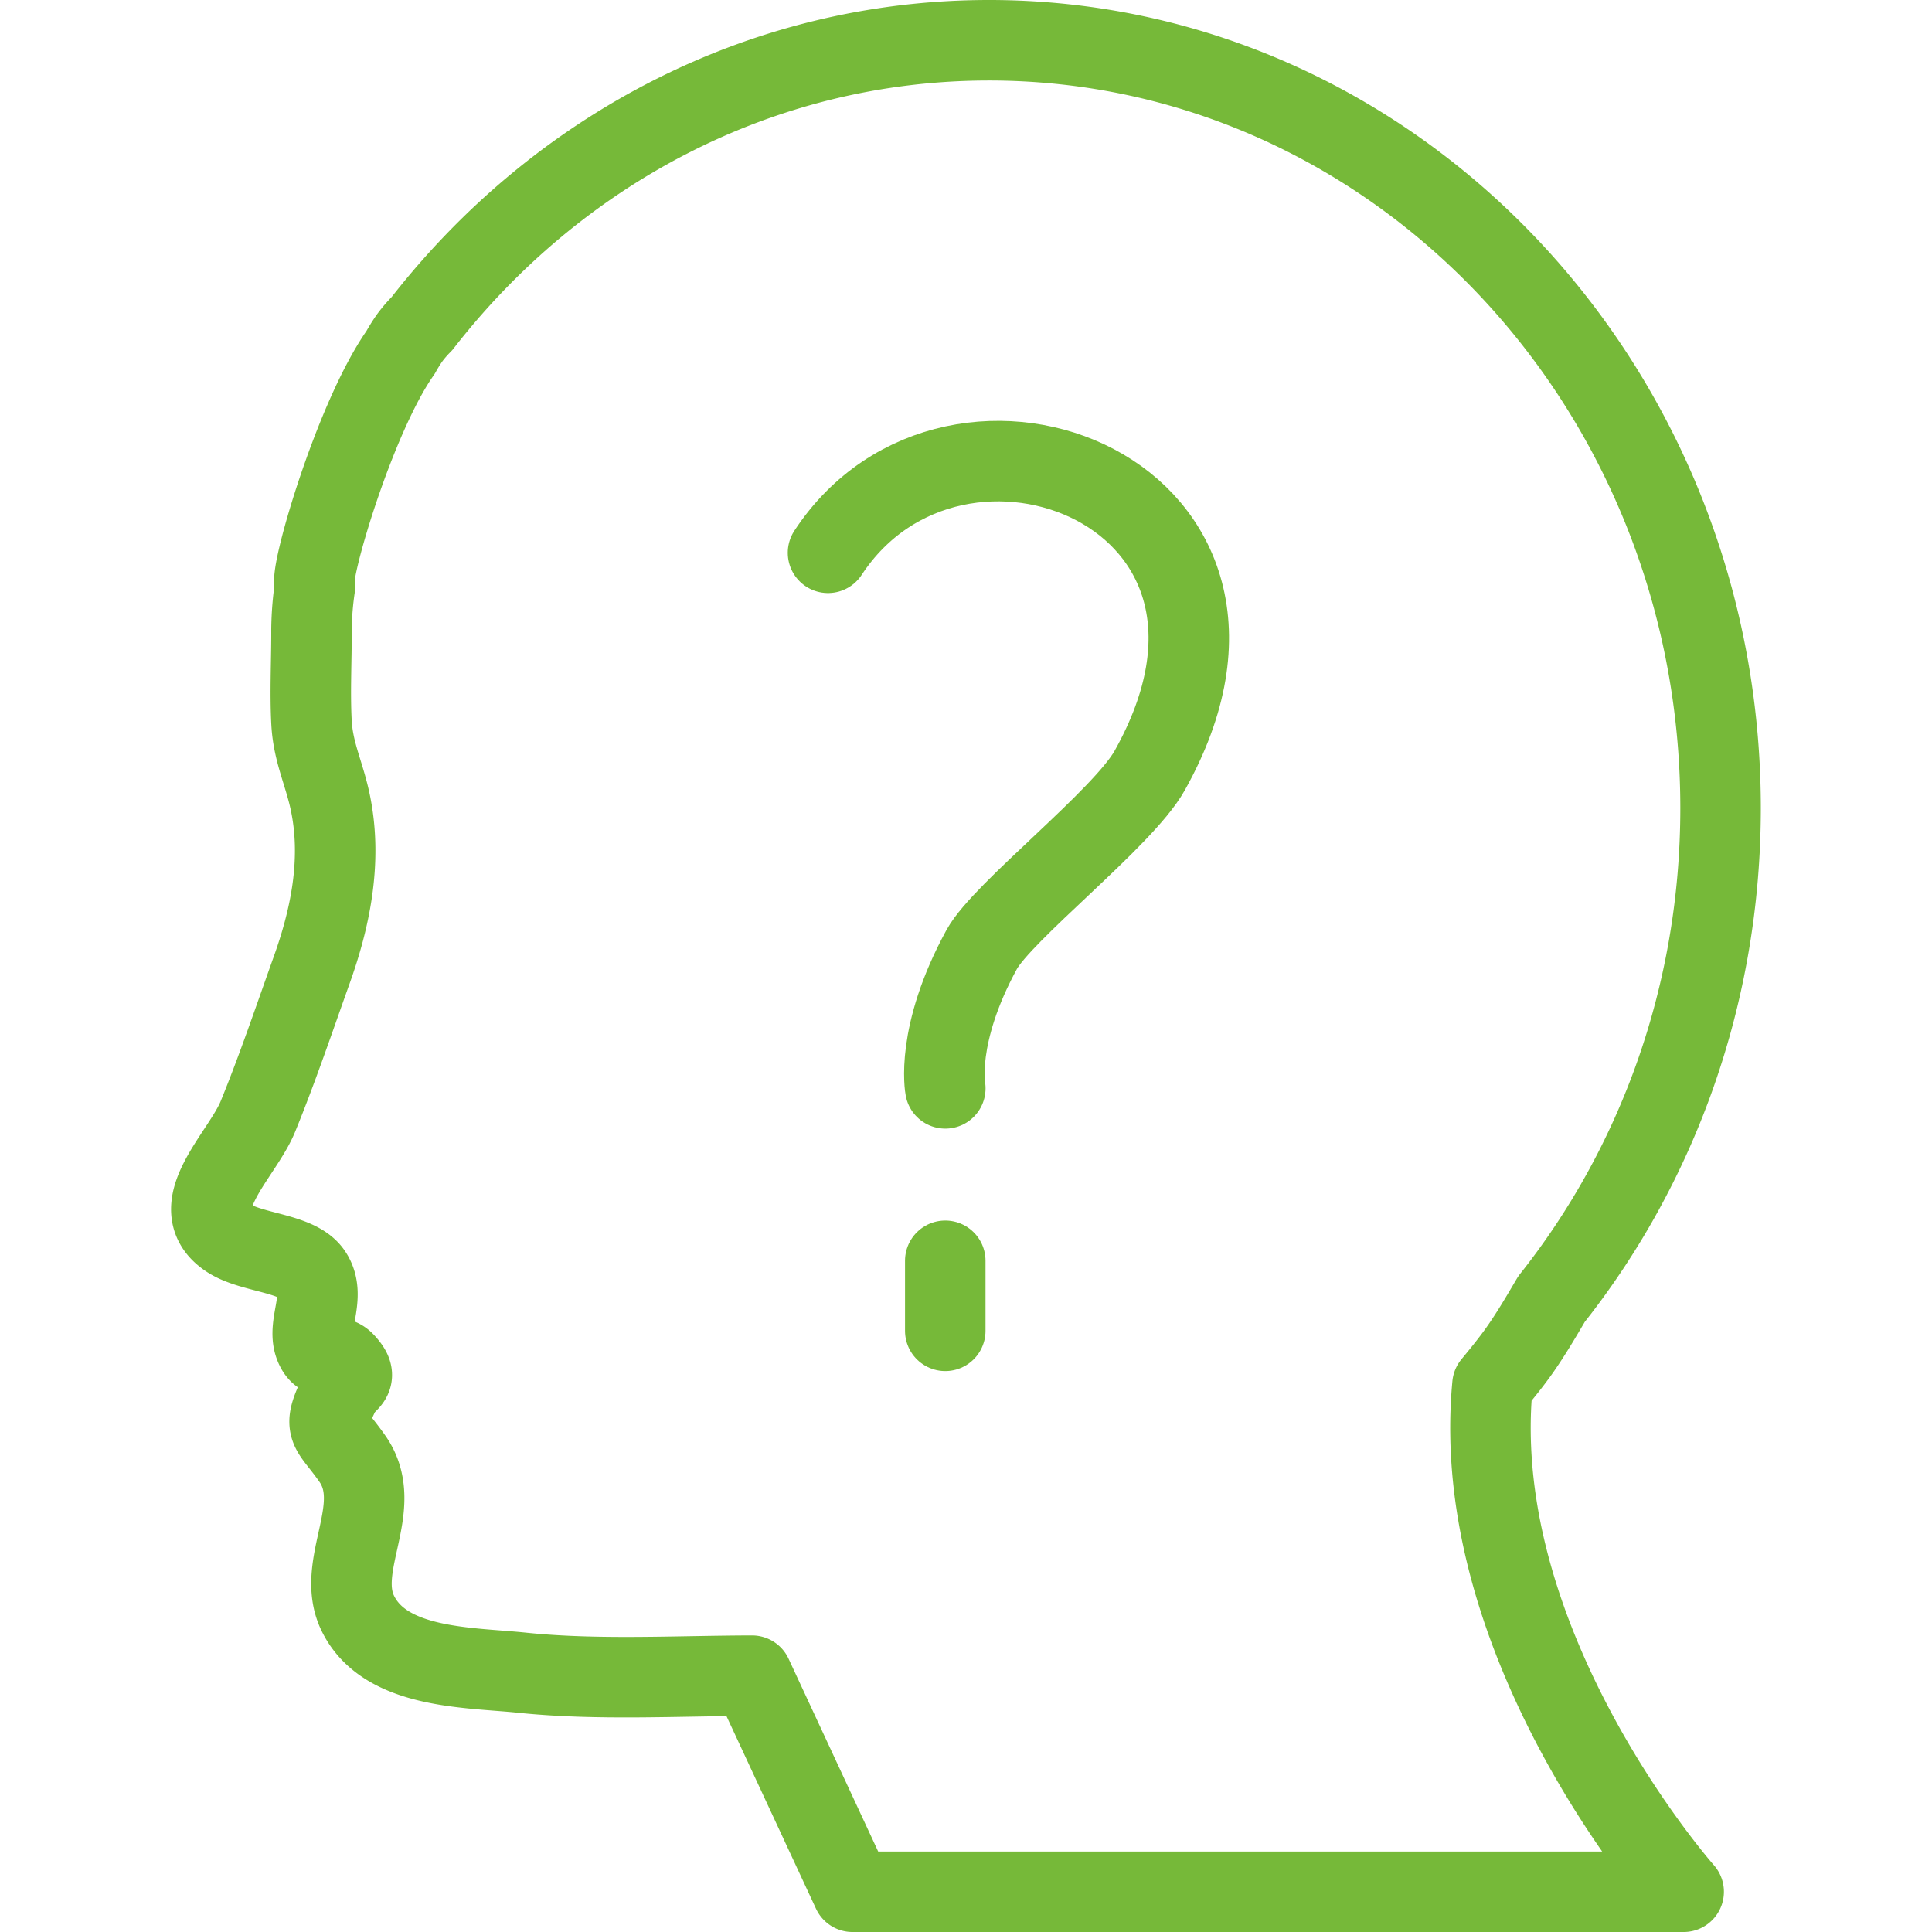
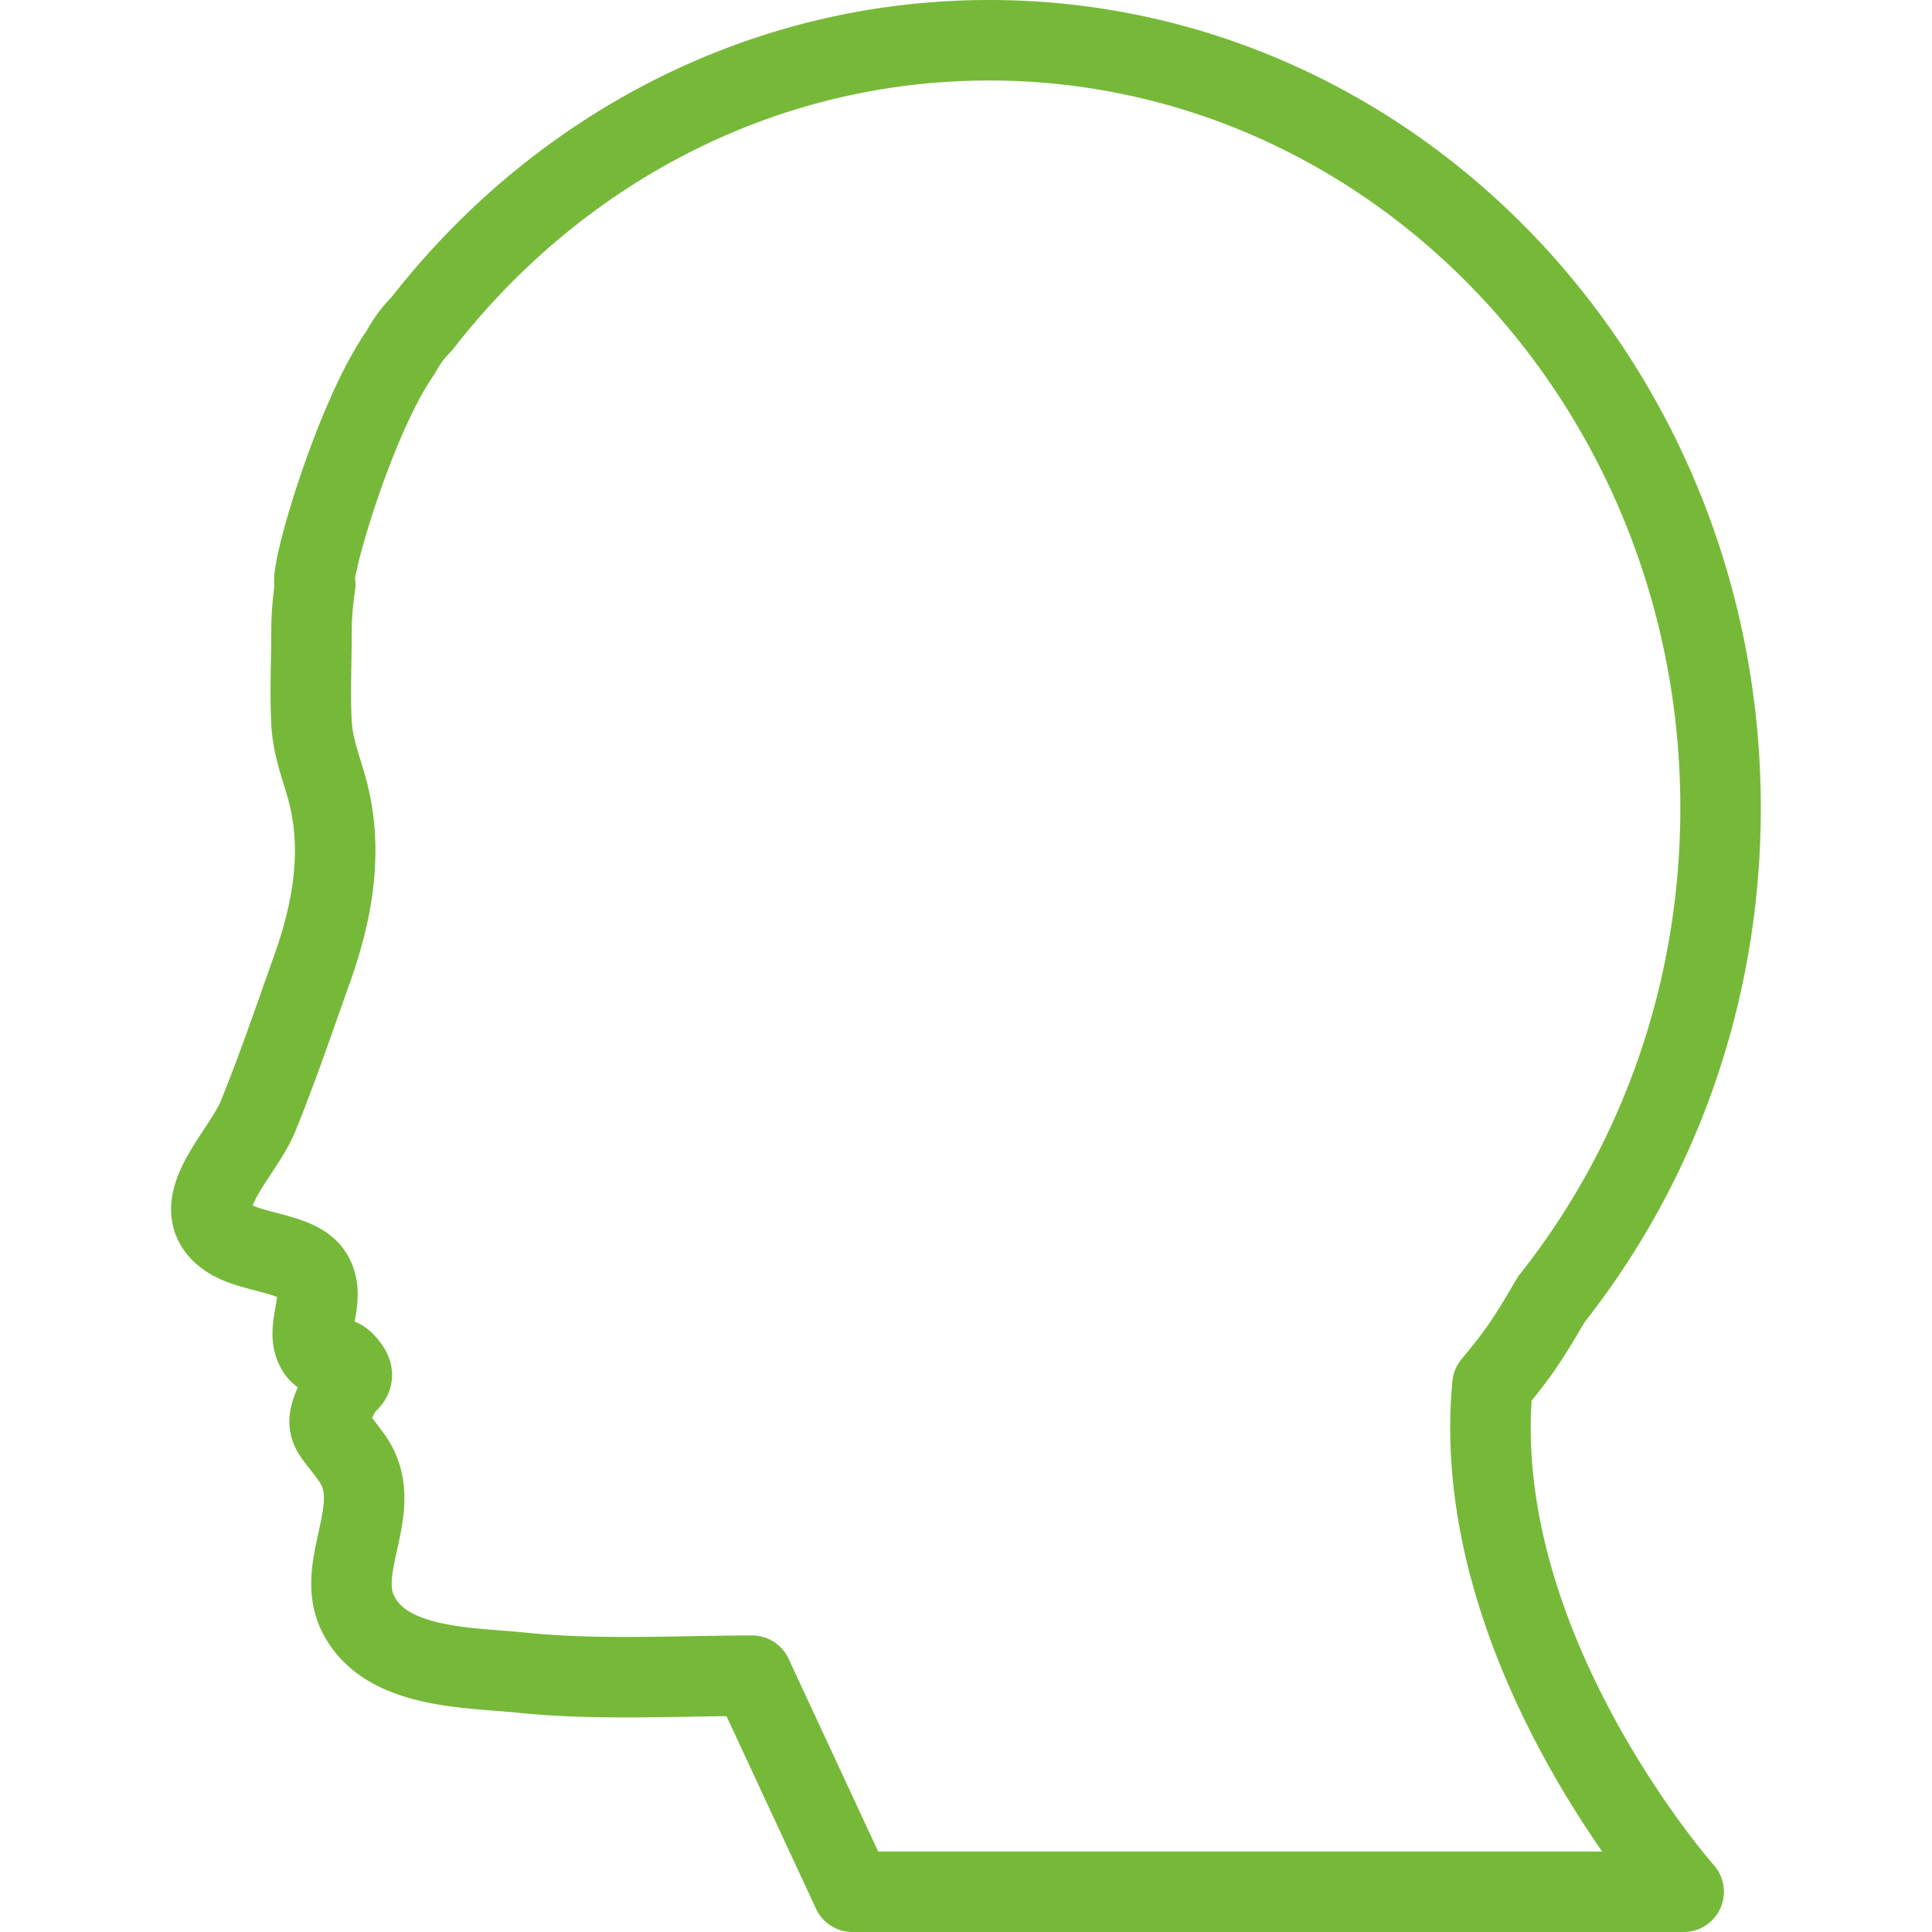
<svg xmlns="http://www.w3.org/2000/svg" width="48" height="48" fill="rgba(118,185,57,1)" viewBox="0 0 48 48">
  <g fill="none" stroke="rgba(118,185,57,1)" stroke-width="2" stroke-linecap="round" stroke-linejoin="round" stroke-miterlimit="10">
    <path d="M37.08 34.408c.274-.332.548-.668.787-1.027.24-.356.46-.733.68-1.106 2.622-3.308 4.2-7.557 4.2-12.197C42.747 9.54 34.61 1 24.572 1c-5.688 0-10.756 2.75-14.09 7.042a3.01 3.01 0 0 0-.313.365 4.114 4.114 0 0 0-.217.35c-1.166 1.655-2.32 5.678-2.12 5.768a7.832 7.832 0 0 0-.093 1.114c.003.765-.04 1.54 0 2.305.04.77.333 1.3.48 2.055.28 1.423-.02 2.833-.477 4.107-.43 1.203-.846 2.437-1.335 3.634-.398.974-1.892 2.273-.71 3.03.577.366 1.7.36 2.043.868.377.553-.112 1.254.073 1.773.17.475.507.18.746.436.4.426.036.442-.11.732-.47.963-.265.845.31 1.668.825 1.19-.442 2.63.125 3.823.674 1.41 2.785 1.35 4.106 1.49 1.86.19 3.812.076 5.695.072L21.18 47h20.65s-5.37-6.054-4.75-12.592z" />
-     <path d="M20.572 13.734c3.172-4.833 11.855-1.482 7.99 5.413-.66 1.18-3.657 3.498-4.174 4.446-1.16 2.127-.902 3.447-.902 3.447M23.485 31.324v1.74" />
  </g>
</svg>